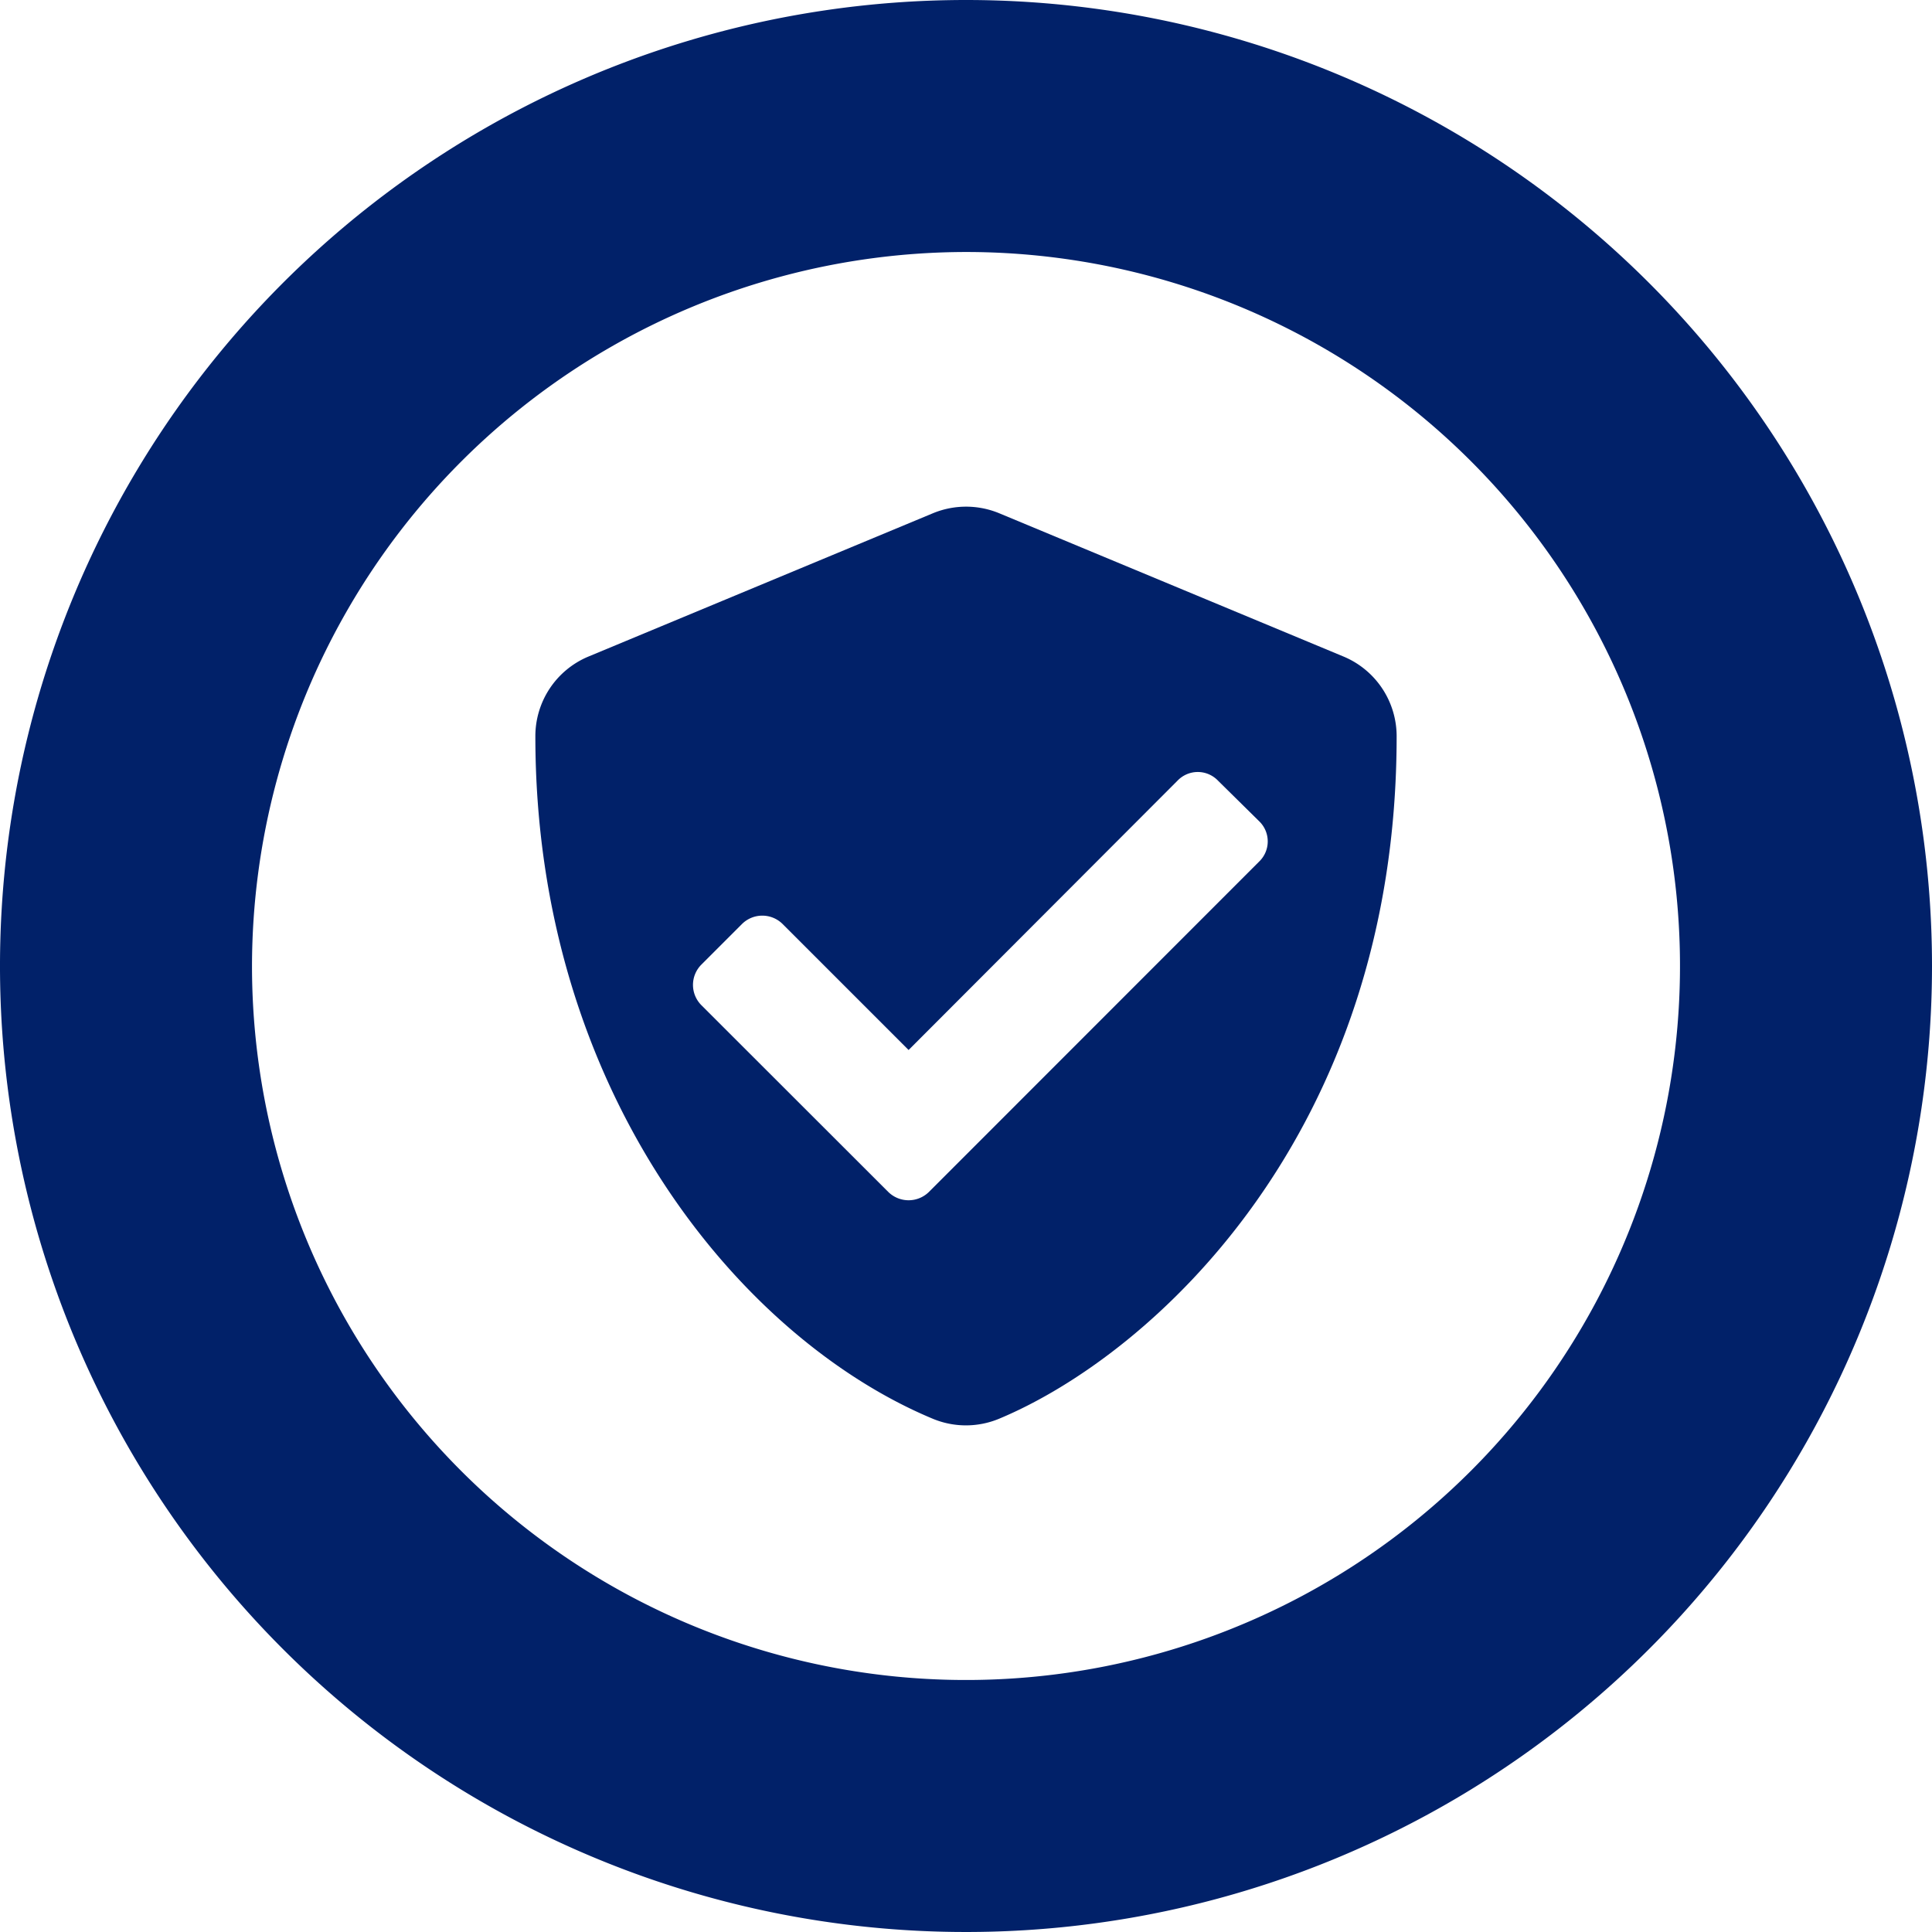
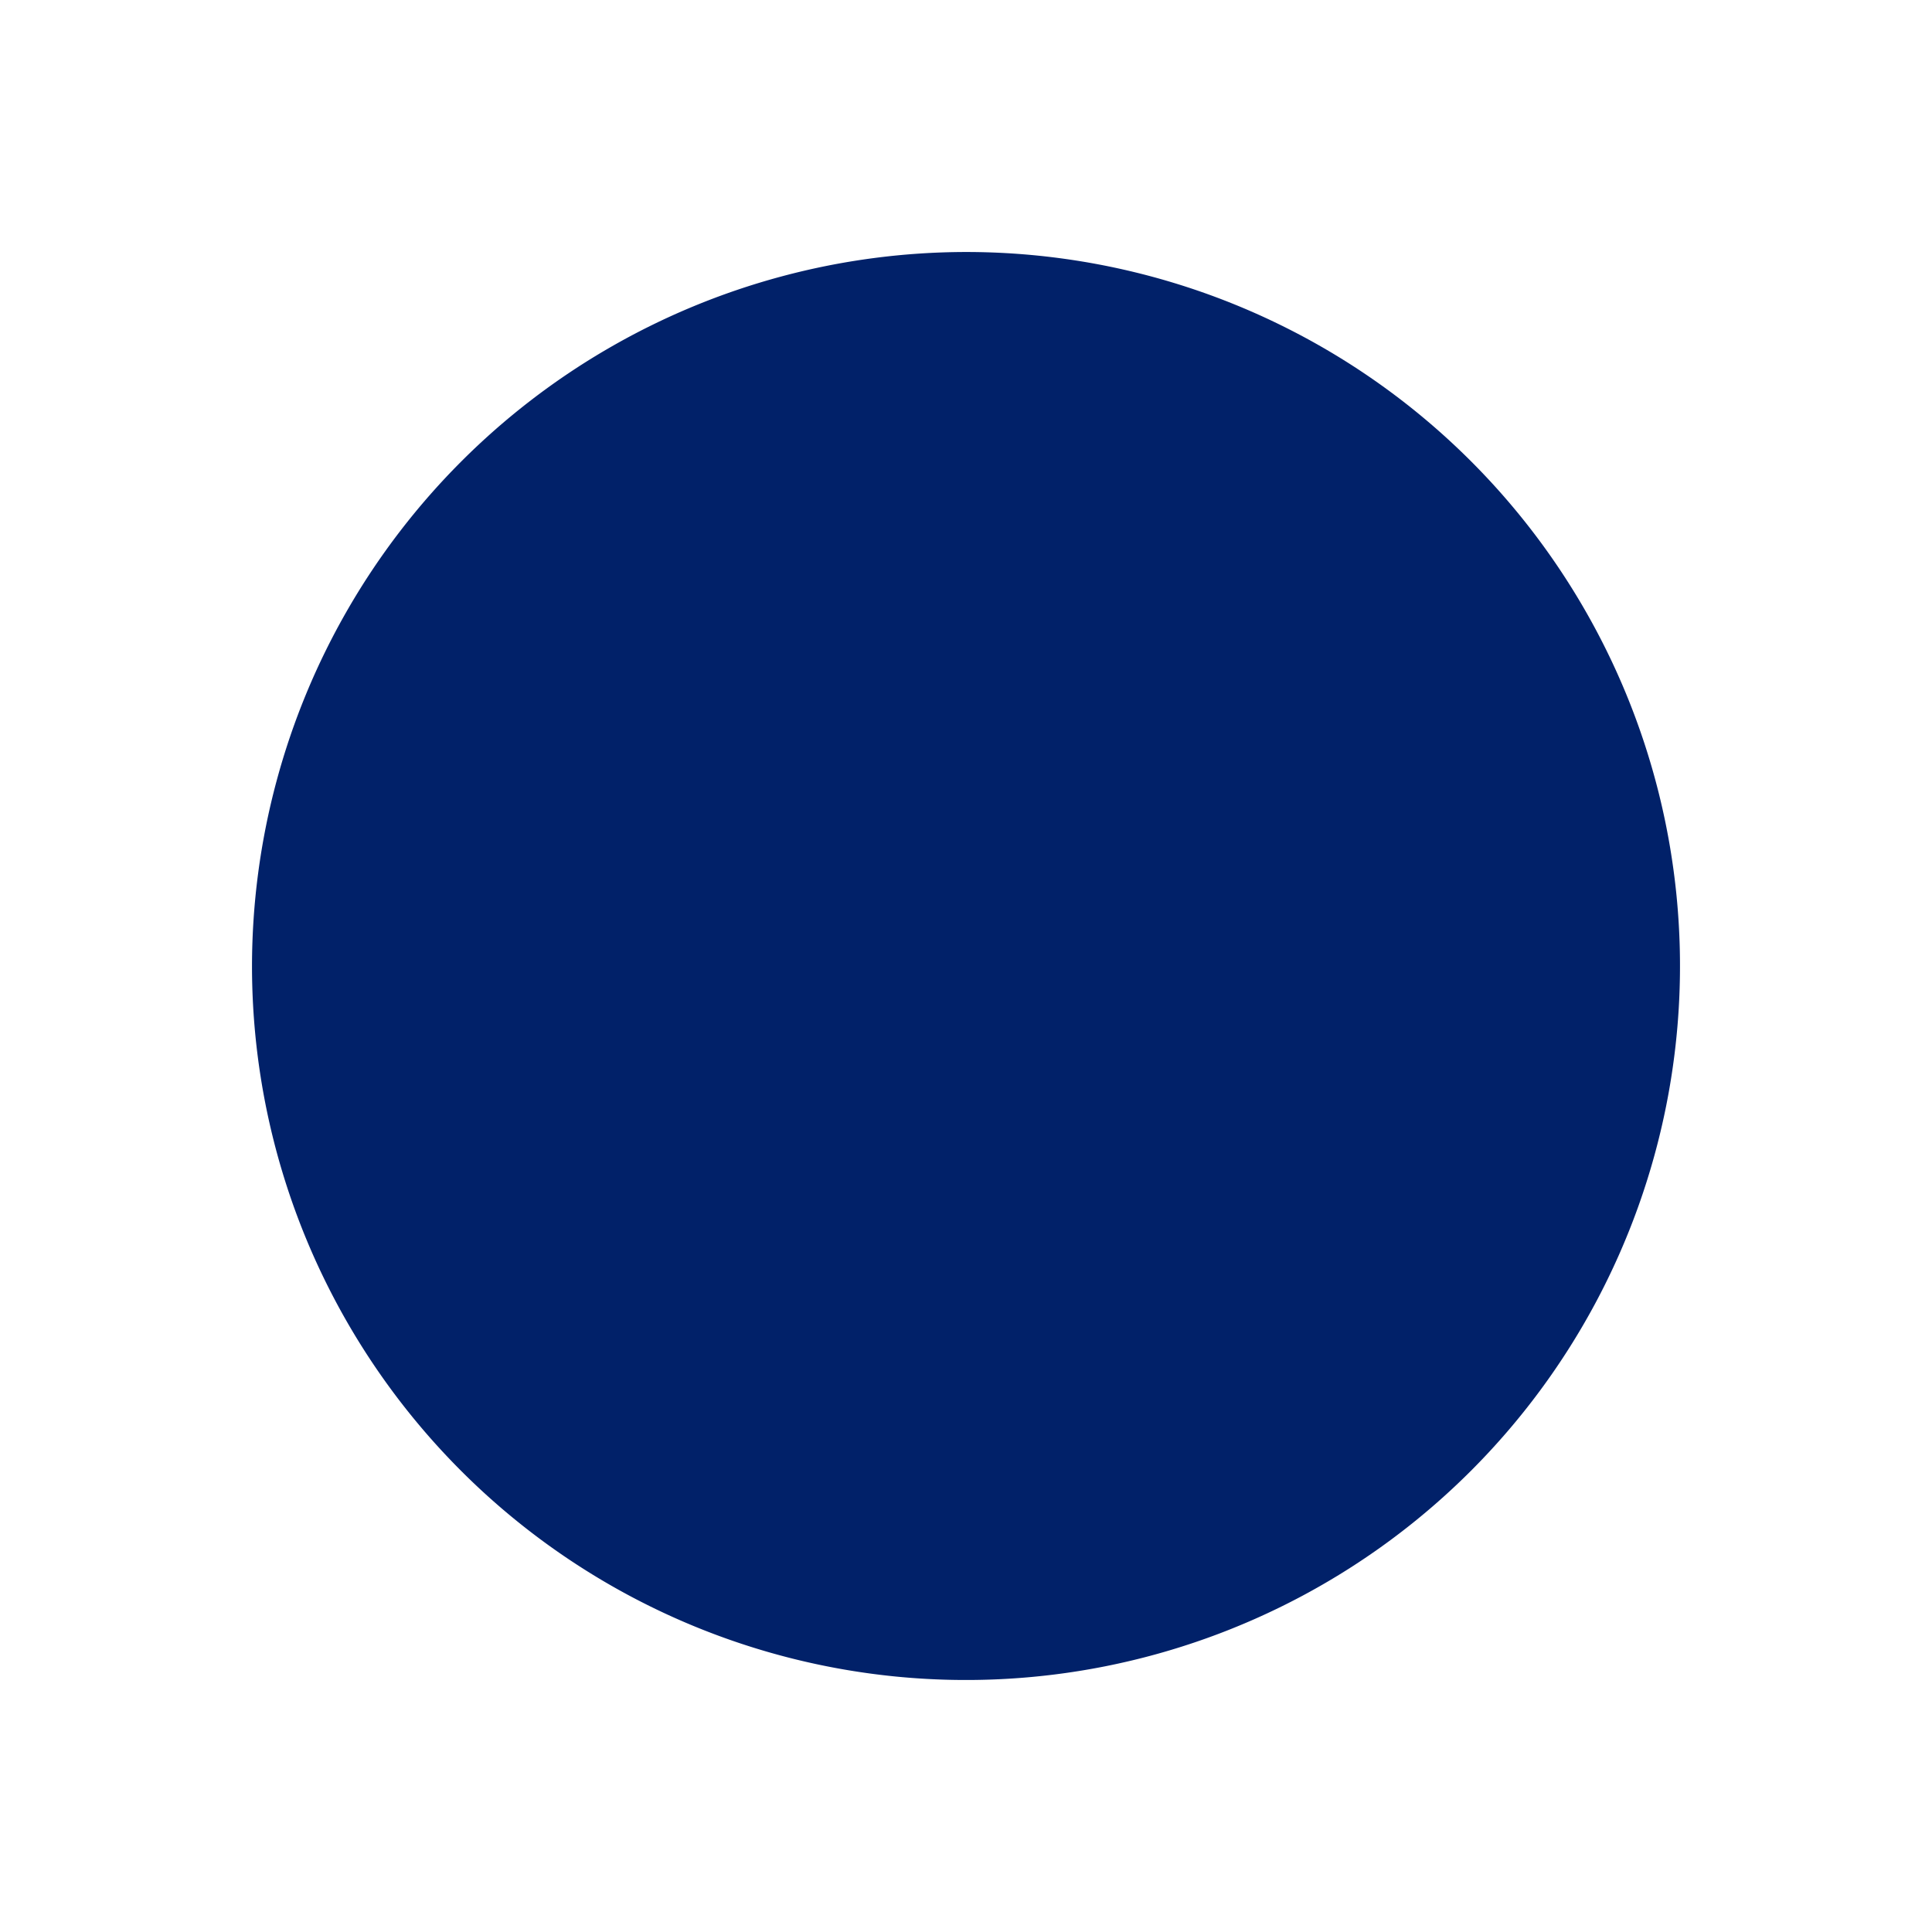
<svg xmlns="http://www.w3.org/2000/svg" viewBox="0 0 138 138">
  <defs>
    <style>.cls-1{fill:#012169;}</style>
  </defs>
  <g id="Layer_2" data-name="Layer 2">
    <g id="Layer_1-2" data-name="Layer 1">
-       <path class="cls-1" d="M99.76,52.59c0,28.37-17.42,44.17-28.4,48.75a6.16,6.16,0,0,1-4.73,0C52.91,95.62,38.24,78,38.24,52.59A6.16,6.16,0,0,1,42,46.91L66.64,36.66a6.19,6.19,0,0,1,4.73,0L96,46.91A6.17,6.17,0,0,1,99.76,52.59Zm-9.83,6.06L87,55.76a2,2,0,0,0-2.89,0L64.9,75l-9-9A2.06,2.06,0,0,0,53,66l-2.9,2.9a2.05,2.05,0,0,0,0,2.9L63.45,85.14a2.07,2.07,0,0,0,2.9,0L89.93,61.55A2,2,0,0,0,89.93,58.65Z" />
-       <path class="cls-1" d="M69,18A51,51,0,1,1,18,69,51.06,51.06,0,0,1,69,18M69,0a69,69,0,1,0,69,69A69,69,0,0,0,69,0Z" />
+       <path class="cls-1" d="M69,18A51,51,0,1,1,18,69,51.06,51.06,0,0,1,69,18M69,0A69,69,0,0,0,69,0Z" />
    </g>
  </g>
</svg>